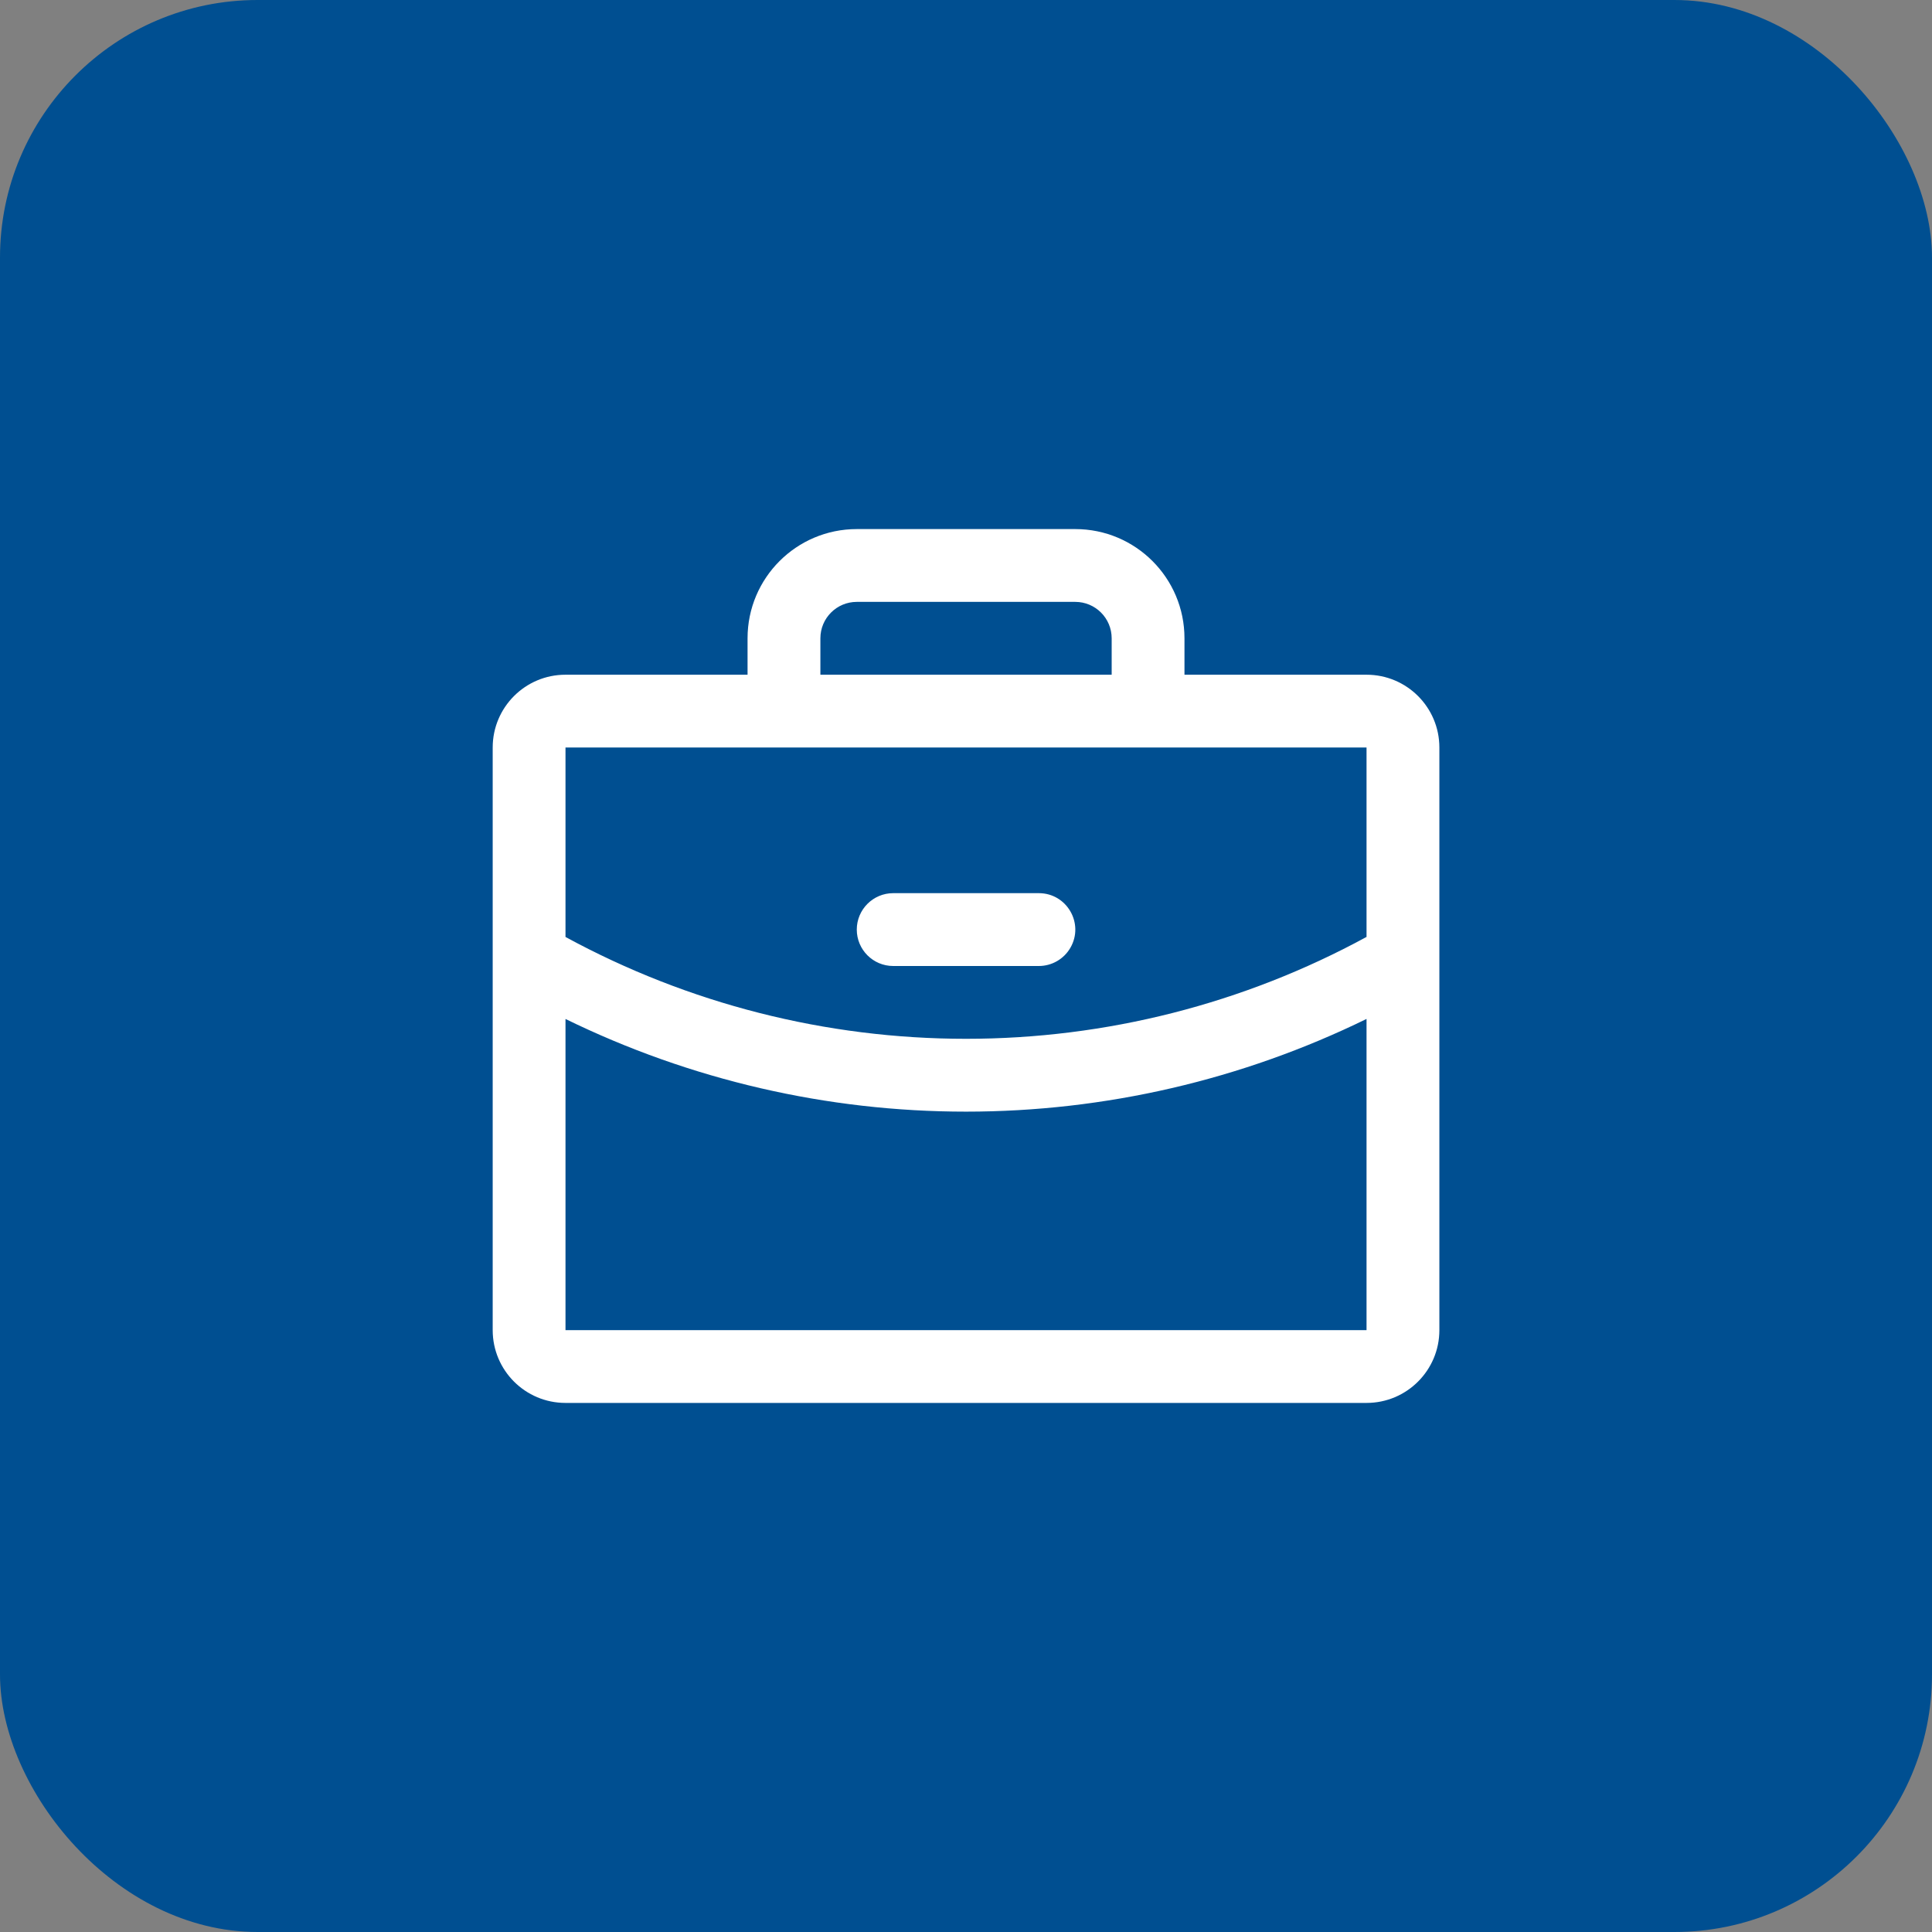
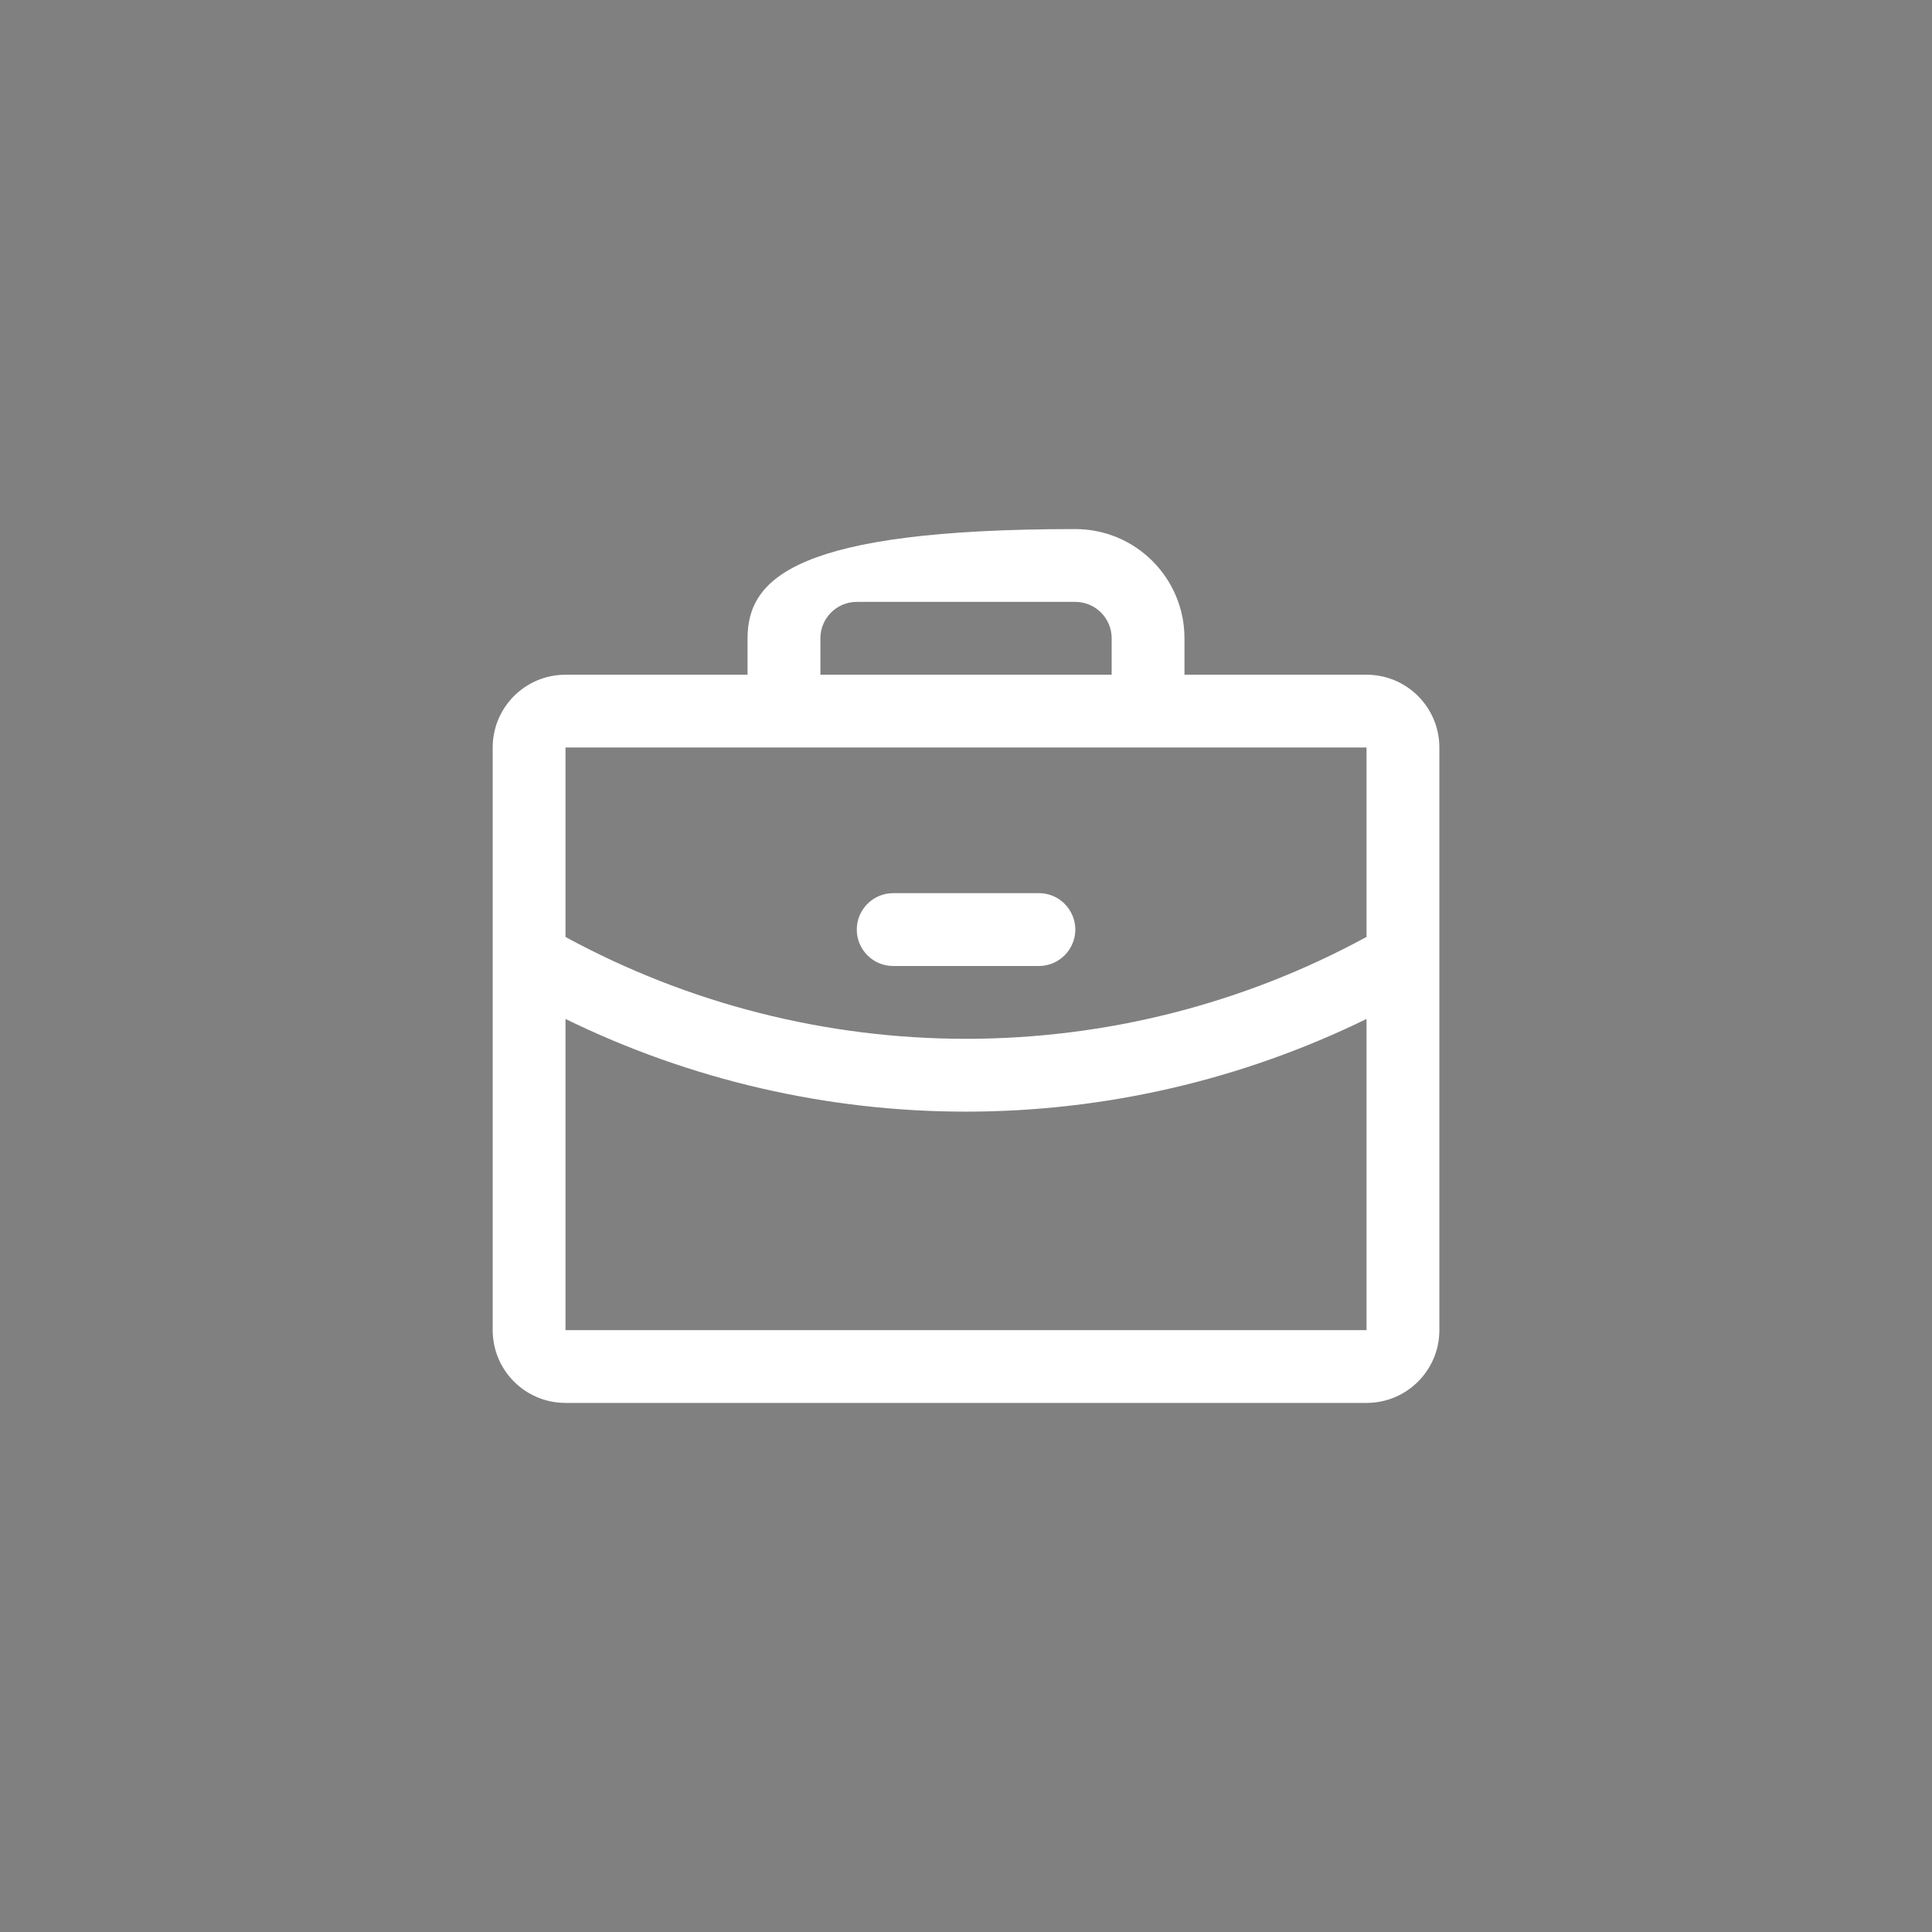
<svg xmlns="http://www.w3.org/2000/svg" viewBox="0 0 60 60" fill="none">
  <rect x="0" y="0" width="60" height="60" fill="#808080" stroke="none" />
-   <rect width="60" height="60" rx="8" fill="#004F91" />
-   <path d="M42.439 20.954H36.785V19.823C36.785 17.95 35.267 16.431 33.393 16.431H26.608C24.735 16.431 23.216 17.95 23.216 19.823V20.954H17.562C16.313 20.954 15.301 21.966 15.301 23.215V41.308C15.301 42.557 16.313 43.569 17.562 43.569H42.439C43.688 43.569 44.701 42.557 44.701 41.308V23.215C44.701 21.966 43.688 20.954 42.439 20.954ZM25.478 19.823C25.478 19.198 25.984 18.692 26.608 18.692H33.393C34.018 18.692 34.524 19.198 34.524 19.823V20.954H25.478V19.823ZM42.439 23.215V29.097C38.623 31.174 34.346 32.262 30.001 32.261C25.655 32.262 21.379 31.175 17.562 29.098V23.215H42.439ZM42.439 41.308H17.562V31.645C21.435 33.539 25.689 34.524 30.001 34.523C34.312 34.523 38.566 33.538 42.439 31.644V41.308ZM26.608 28.869C26.608 28.245 27.115 27.738 27.739 27.738H32.262C33.133 27.738 33.677 28.681 33.242 29.434C33.04 29.784 32.666 30 32.262 30H27.739C27.115 30 26.608 29.494 26.608 28.869Z" fill="white" />
+   <path d="M42.439 20.954H36.785V19.823C36.785 17.95 35.267 16.431 33.393 16.431C24.735 16.431 23.216 17.95 23.216 19.823V20.954H17.562C16.313 20.954 15.301 21.966 15.301 23.215V41.308C15.301 42.557 16.313 43.569 17.562 43.569H42.439C43.688 43.569 44.701 42.557 44.701 41.308V23.215C44.701 21.966 43.688 20.954 42.439 20.954ZM25.478 19.823C25.478 19.198 25.984 18.692 26.608 18.692H33.393C34.018 18.692 34.524 19.198 34.524 19.823V20.954H25.478V19.823ZM42.439 23.215V29.097C38.623 31.174 34.346 32.262 30.001 32.261C25.655 32.262 21.379 31.175 17.562 29.098V23.215H42.439ZM42.439 41.308H17.562V31.645C21.435 33.539 25.689 34.524 30.001 34.523C34.312 34.523 38.566 33.538 42.439 31.644V41.308ZM26.608 28.869C26.608 28.245 27.115 27.738 27.739 27.738H32.262C33.133 27.738 33.677 28.681 33.242 29.434C33.04 29.784 32.666 30 32.262 30H27.739C27.115 30 26.608 29.494 26.608 28.869Z" fill="white" />
</svg>